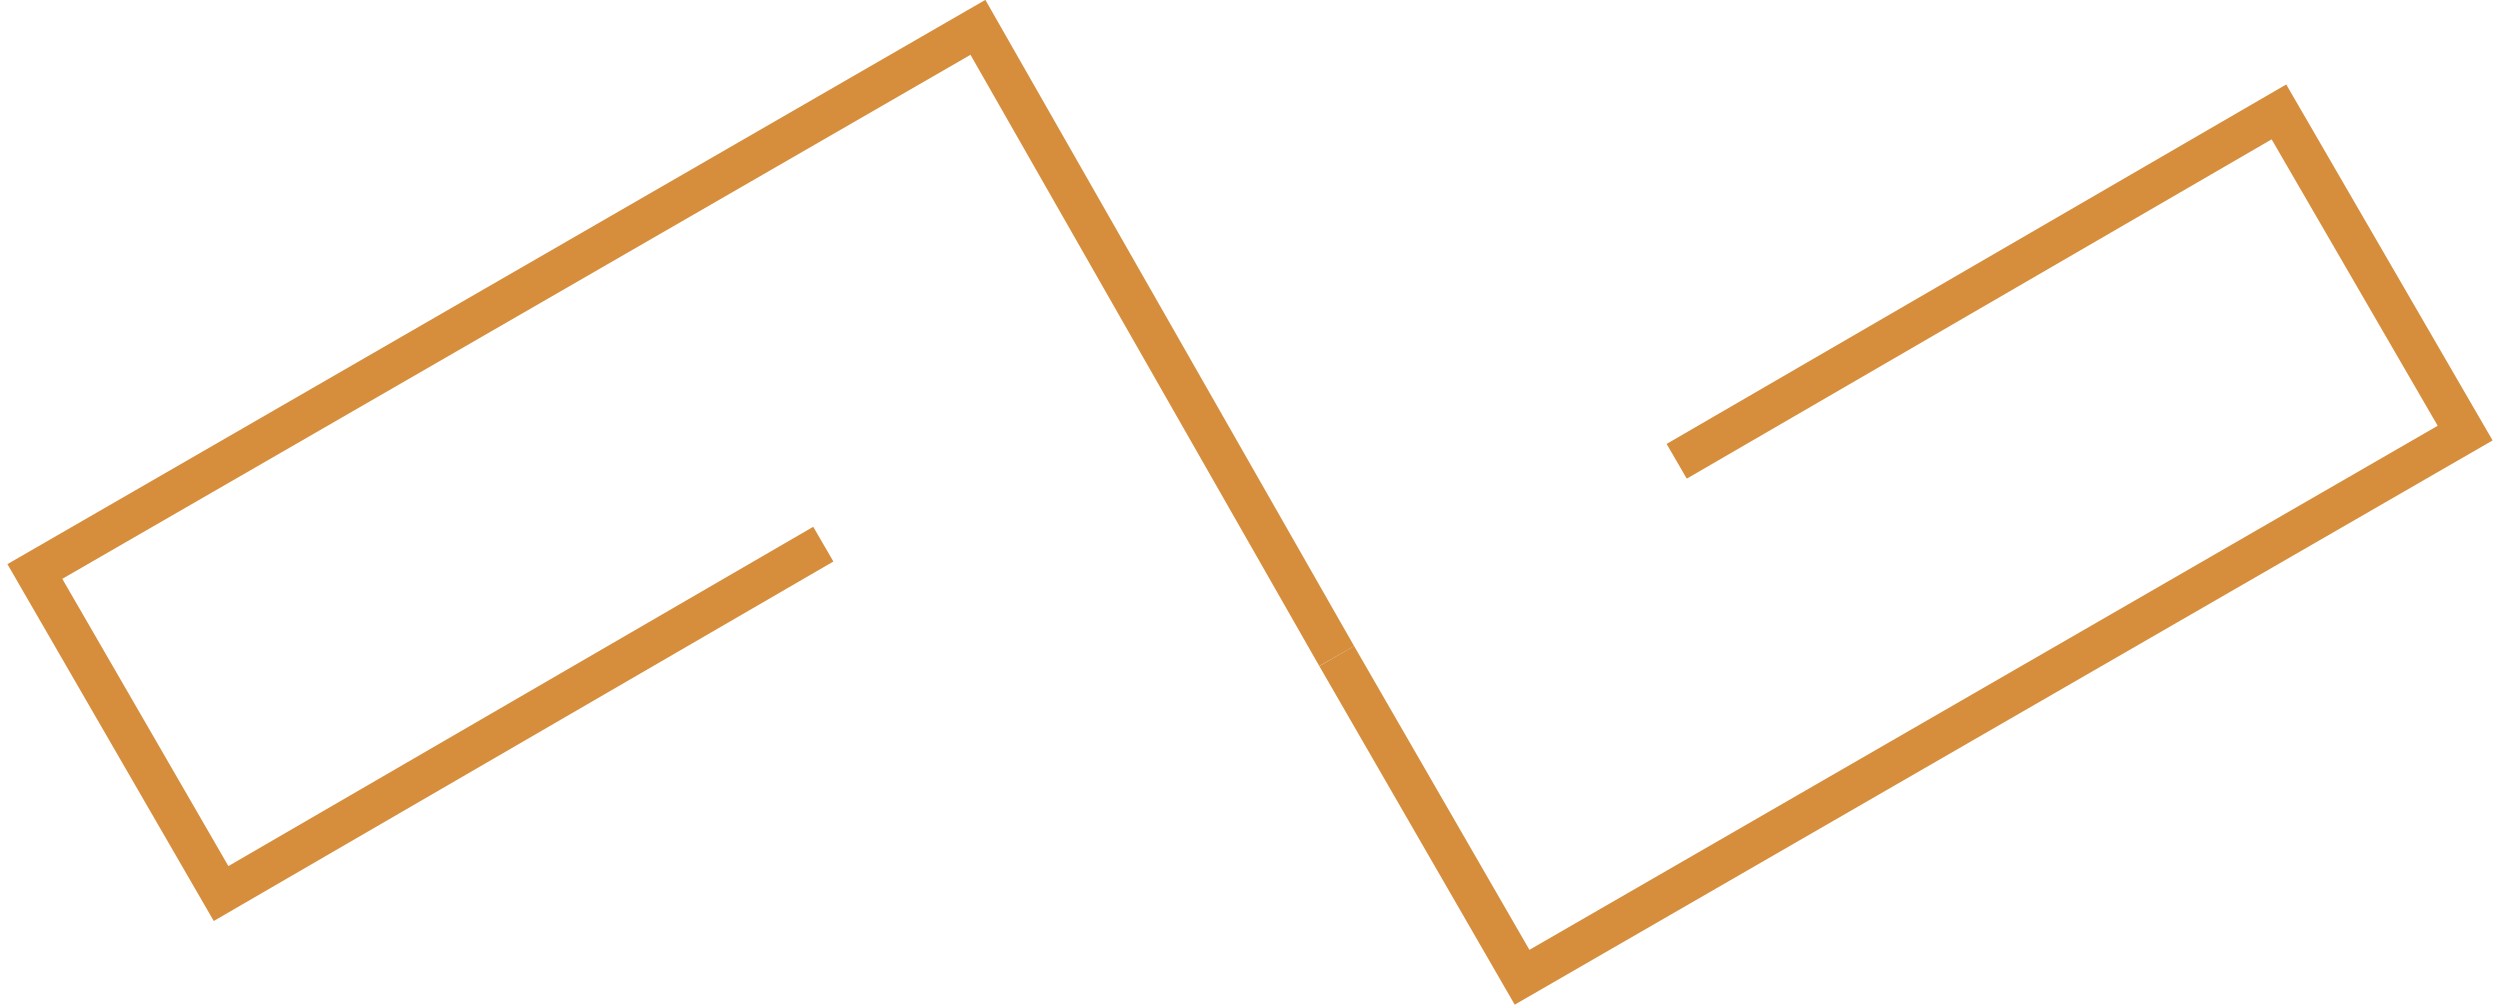
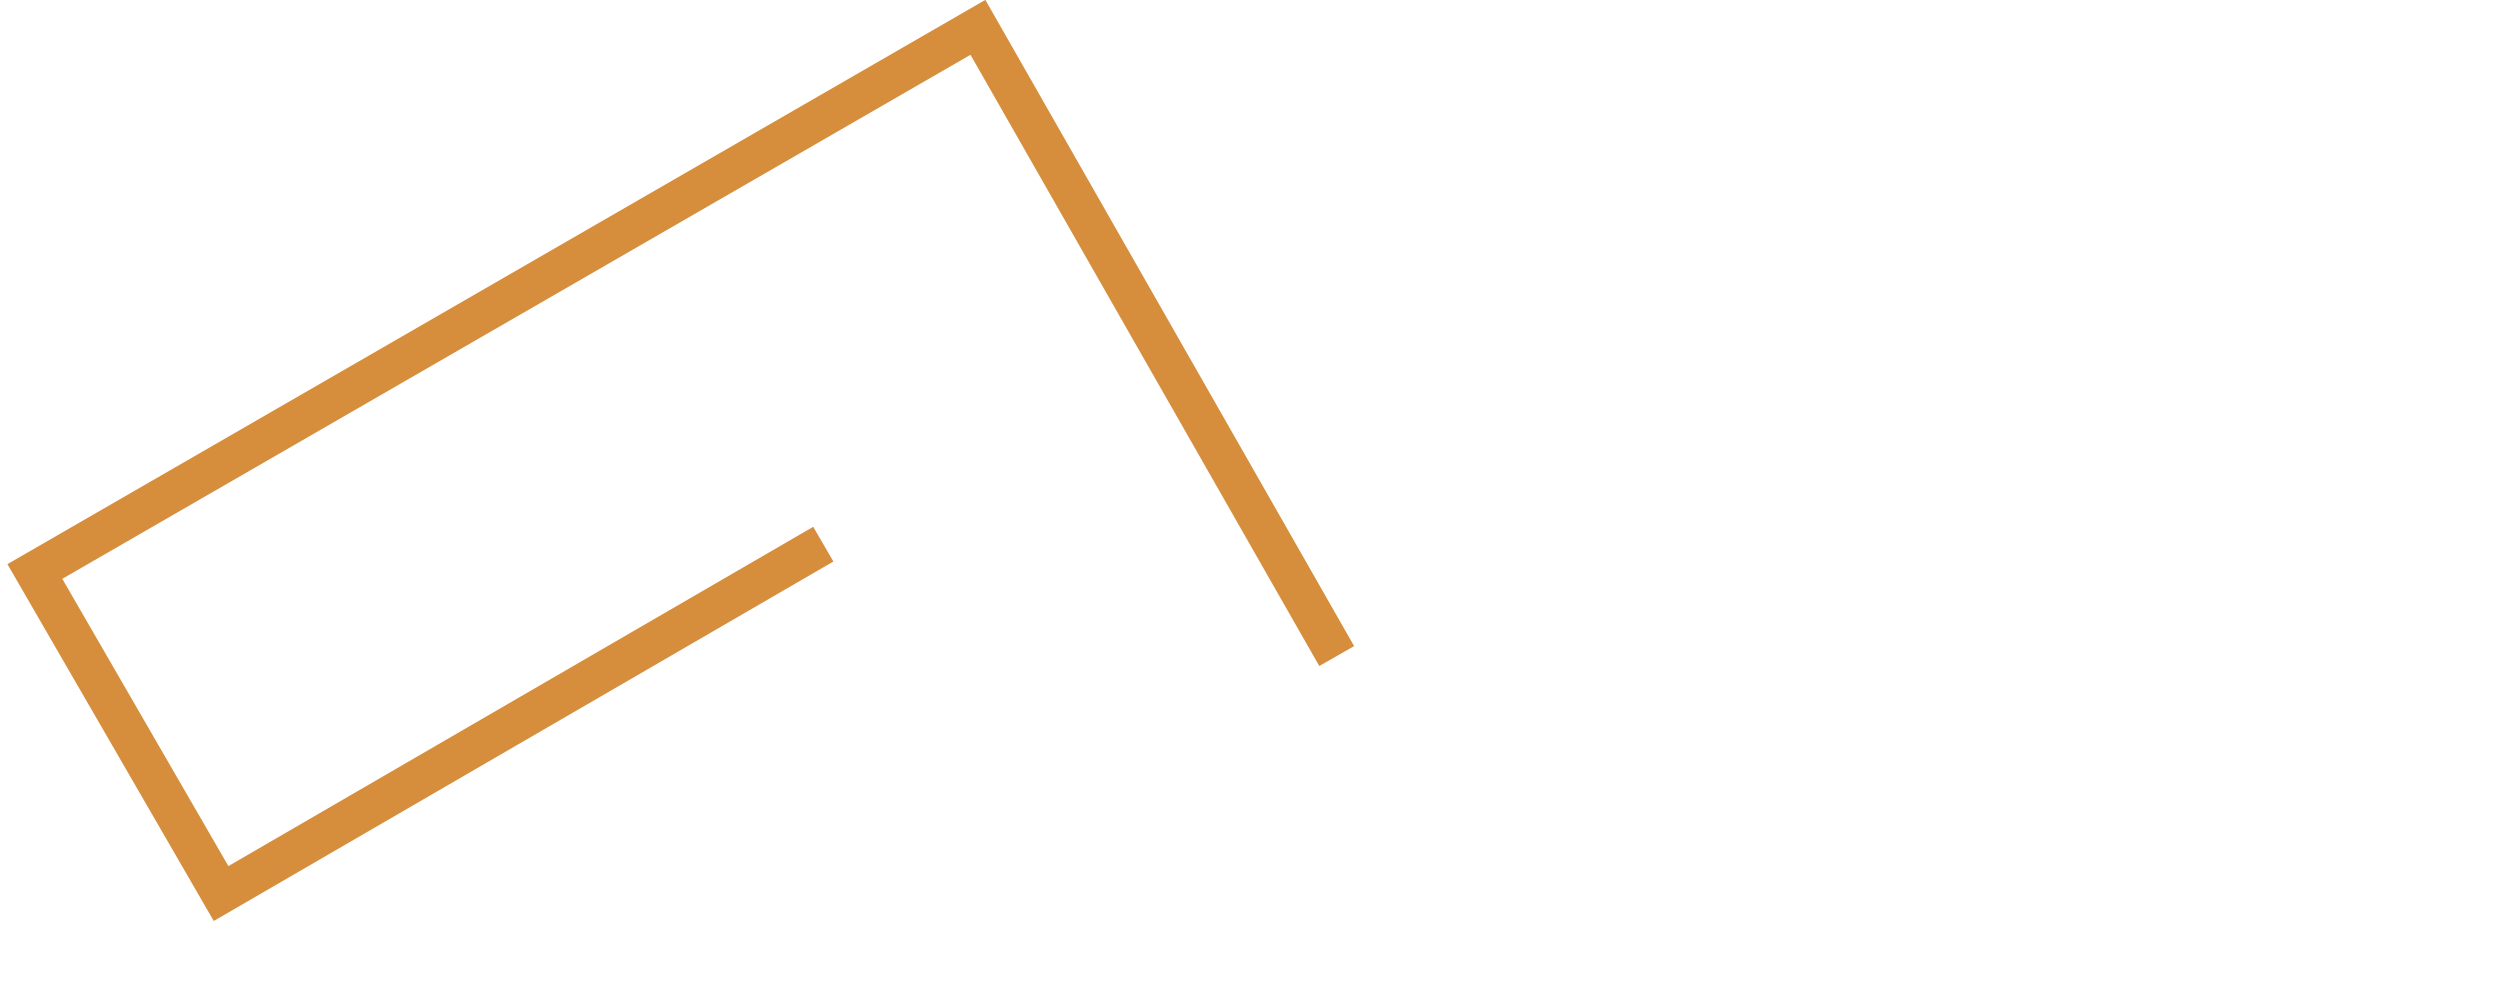
<svg xmlns="http://www.w3.org/2000/svg" xml:space="preserve" width="184px" height="74px" style="shape-rendering:geometricPrecision; text-rendering:geometricPrecision; image-rendering:optimizeQuality; fill-rule:evenodd; clip-rule:evenodd" viewBox="0 0 29.09 11.77">
  <defs>
    <style type="text/css">  .str0 {stroke:#D68E3C;stroke-width:0.47;stroke-miterlimit:22.926} .fil0 {fill:none;fill-rule:nonzero}  </style>
  </defs>
  <g id="Слой_x0020_1">
    <polyline class="fil0 str0" points="15.56,7.68 11.36,0.32 0.32,6.69 2.5,10.46 9.55,6.37 " />
-     <polyline class="fil0 str0" points="15.56,7.68 17.73,11.44 28.77,5.07 26.59,1.31 19.54,5.4 " />
  </g>
</svg>